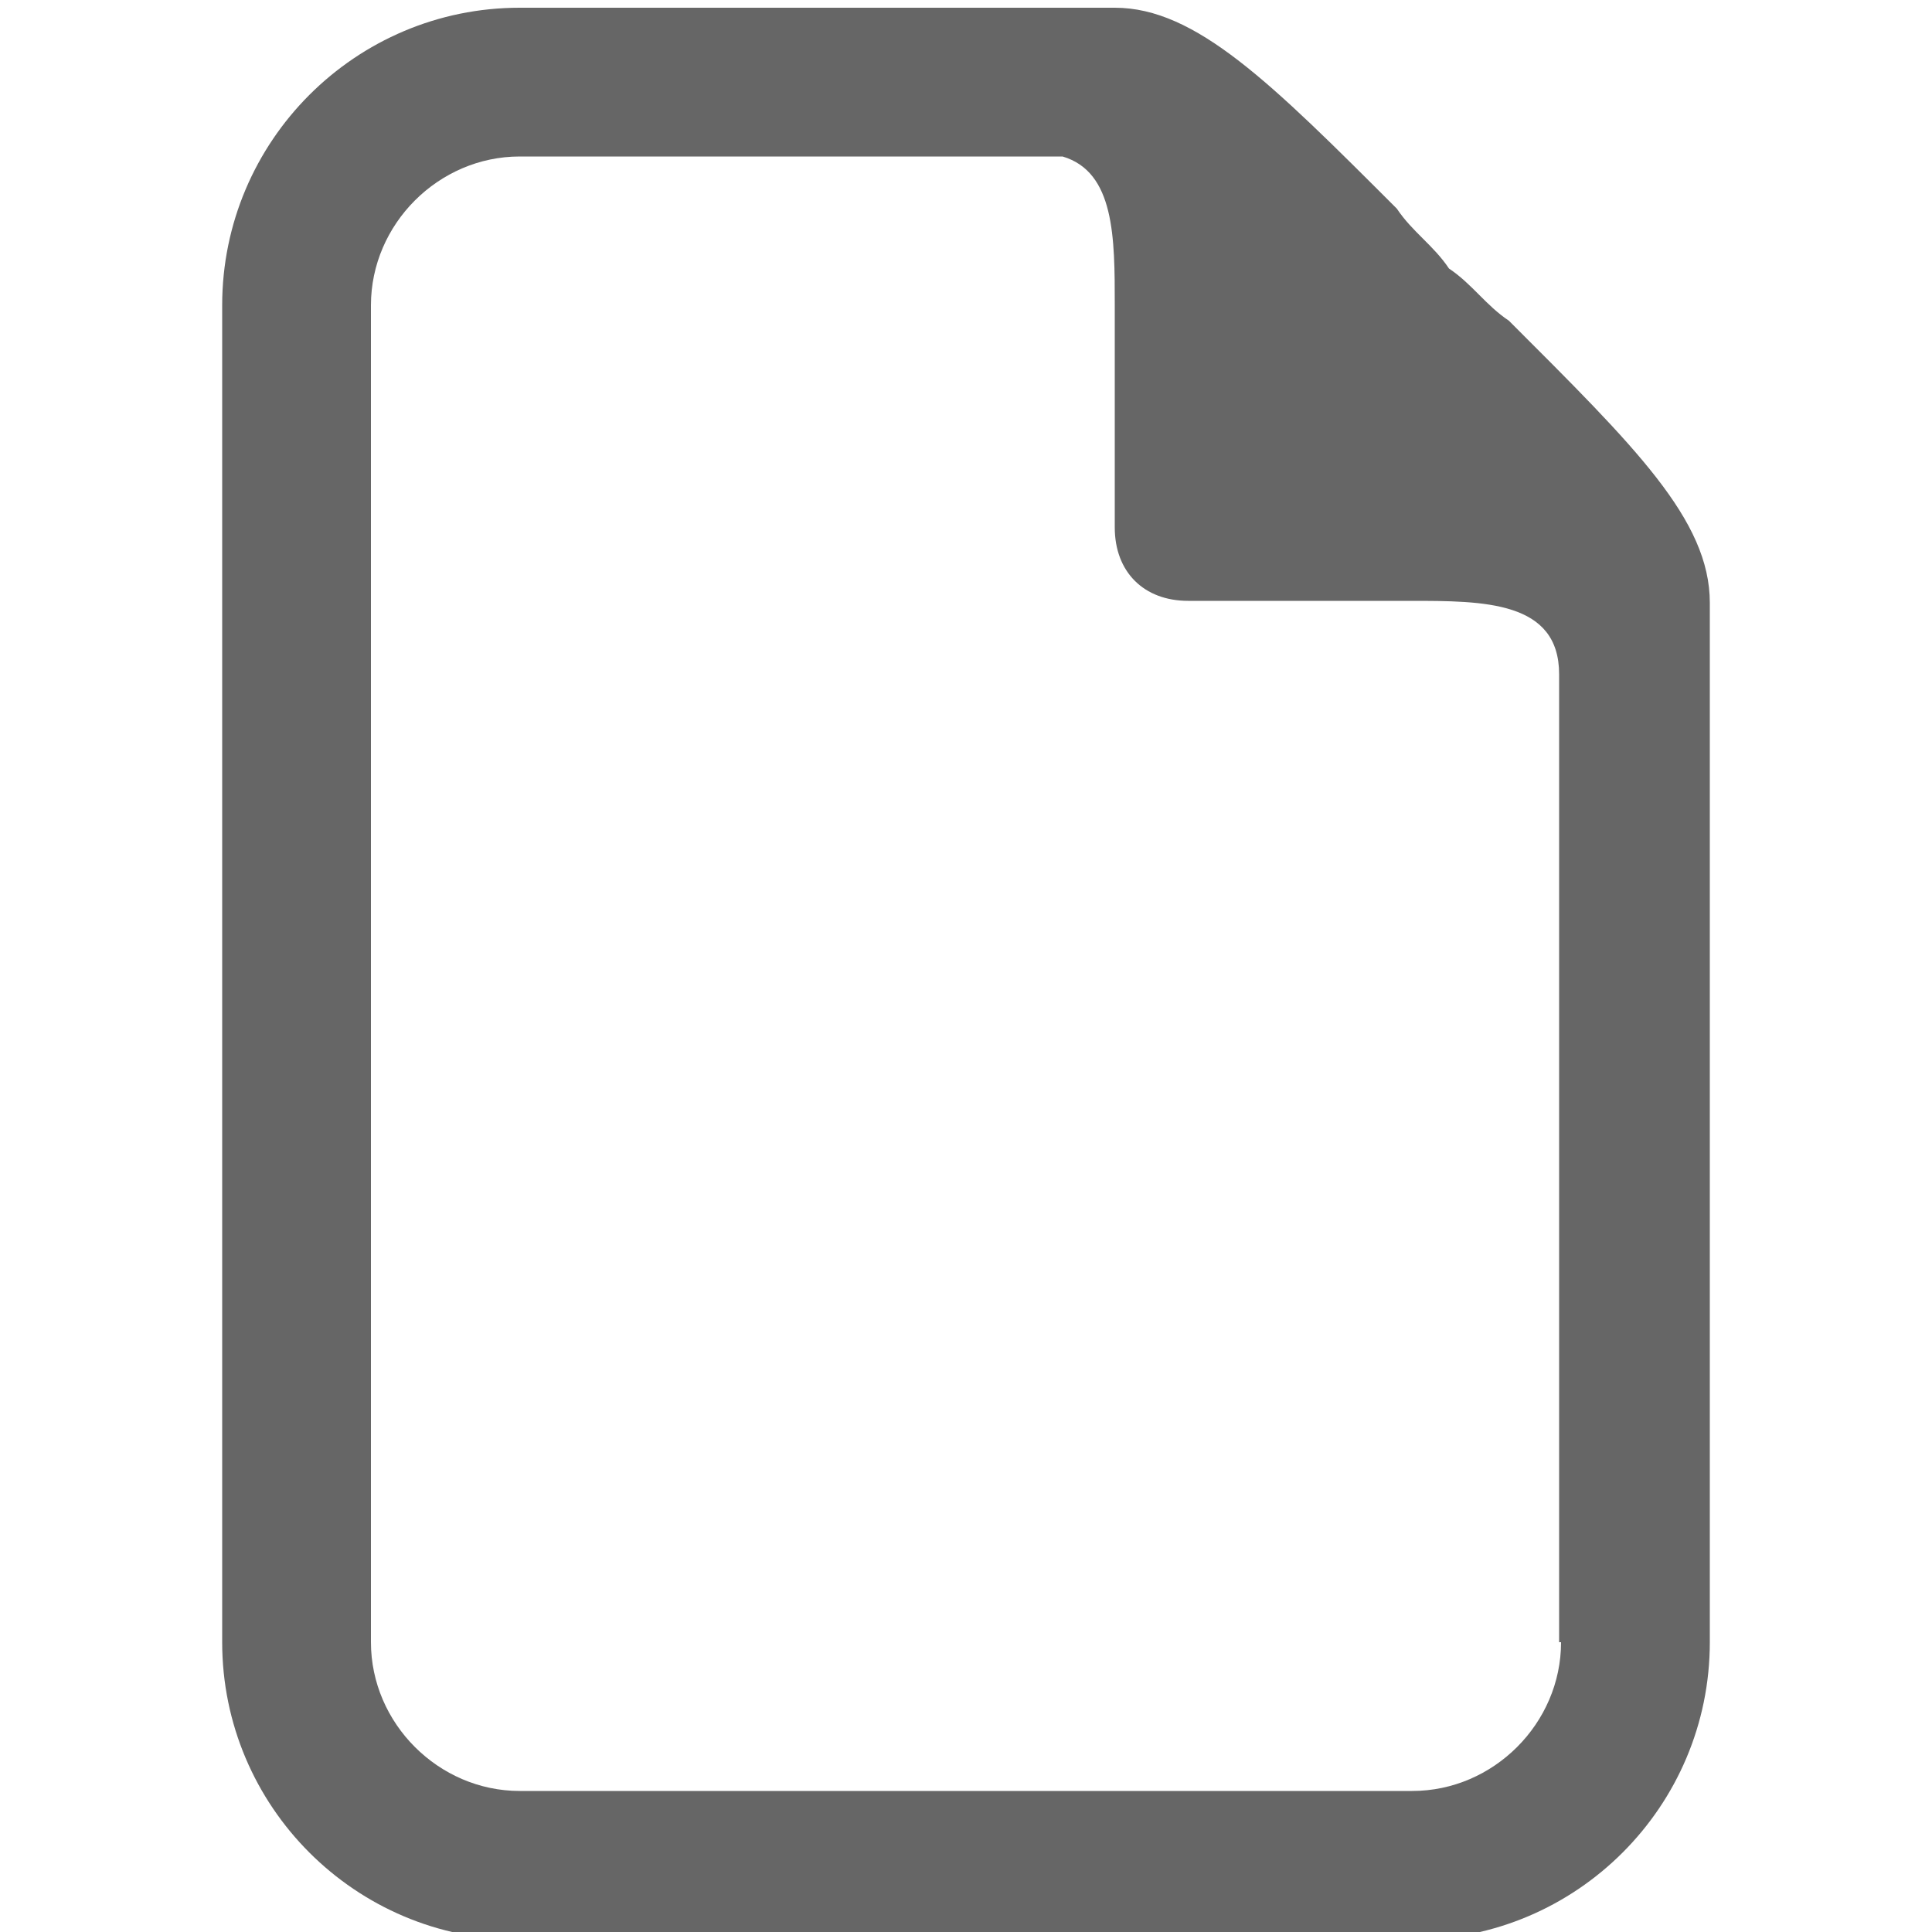
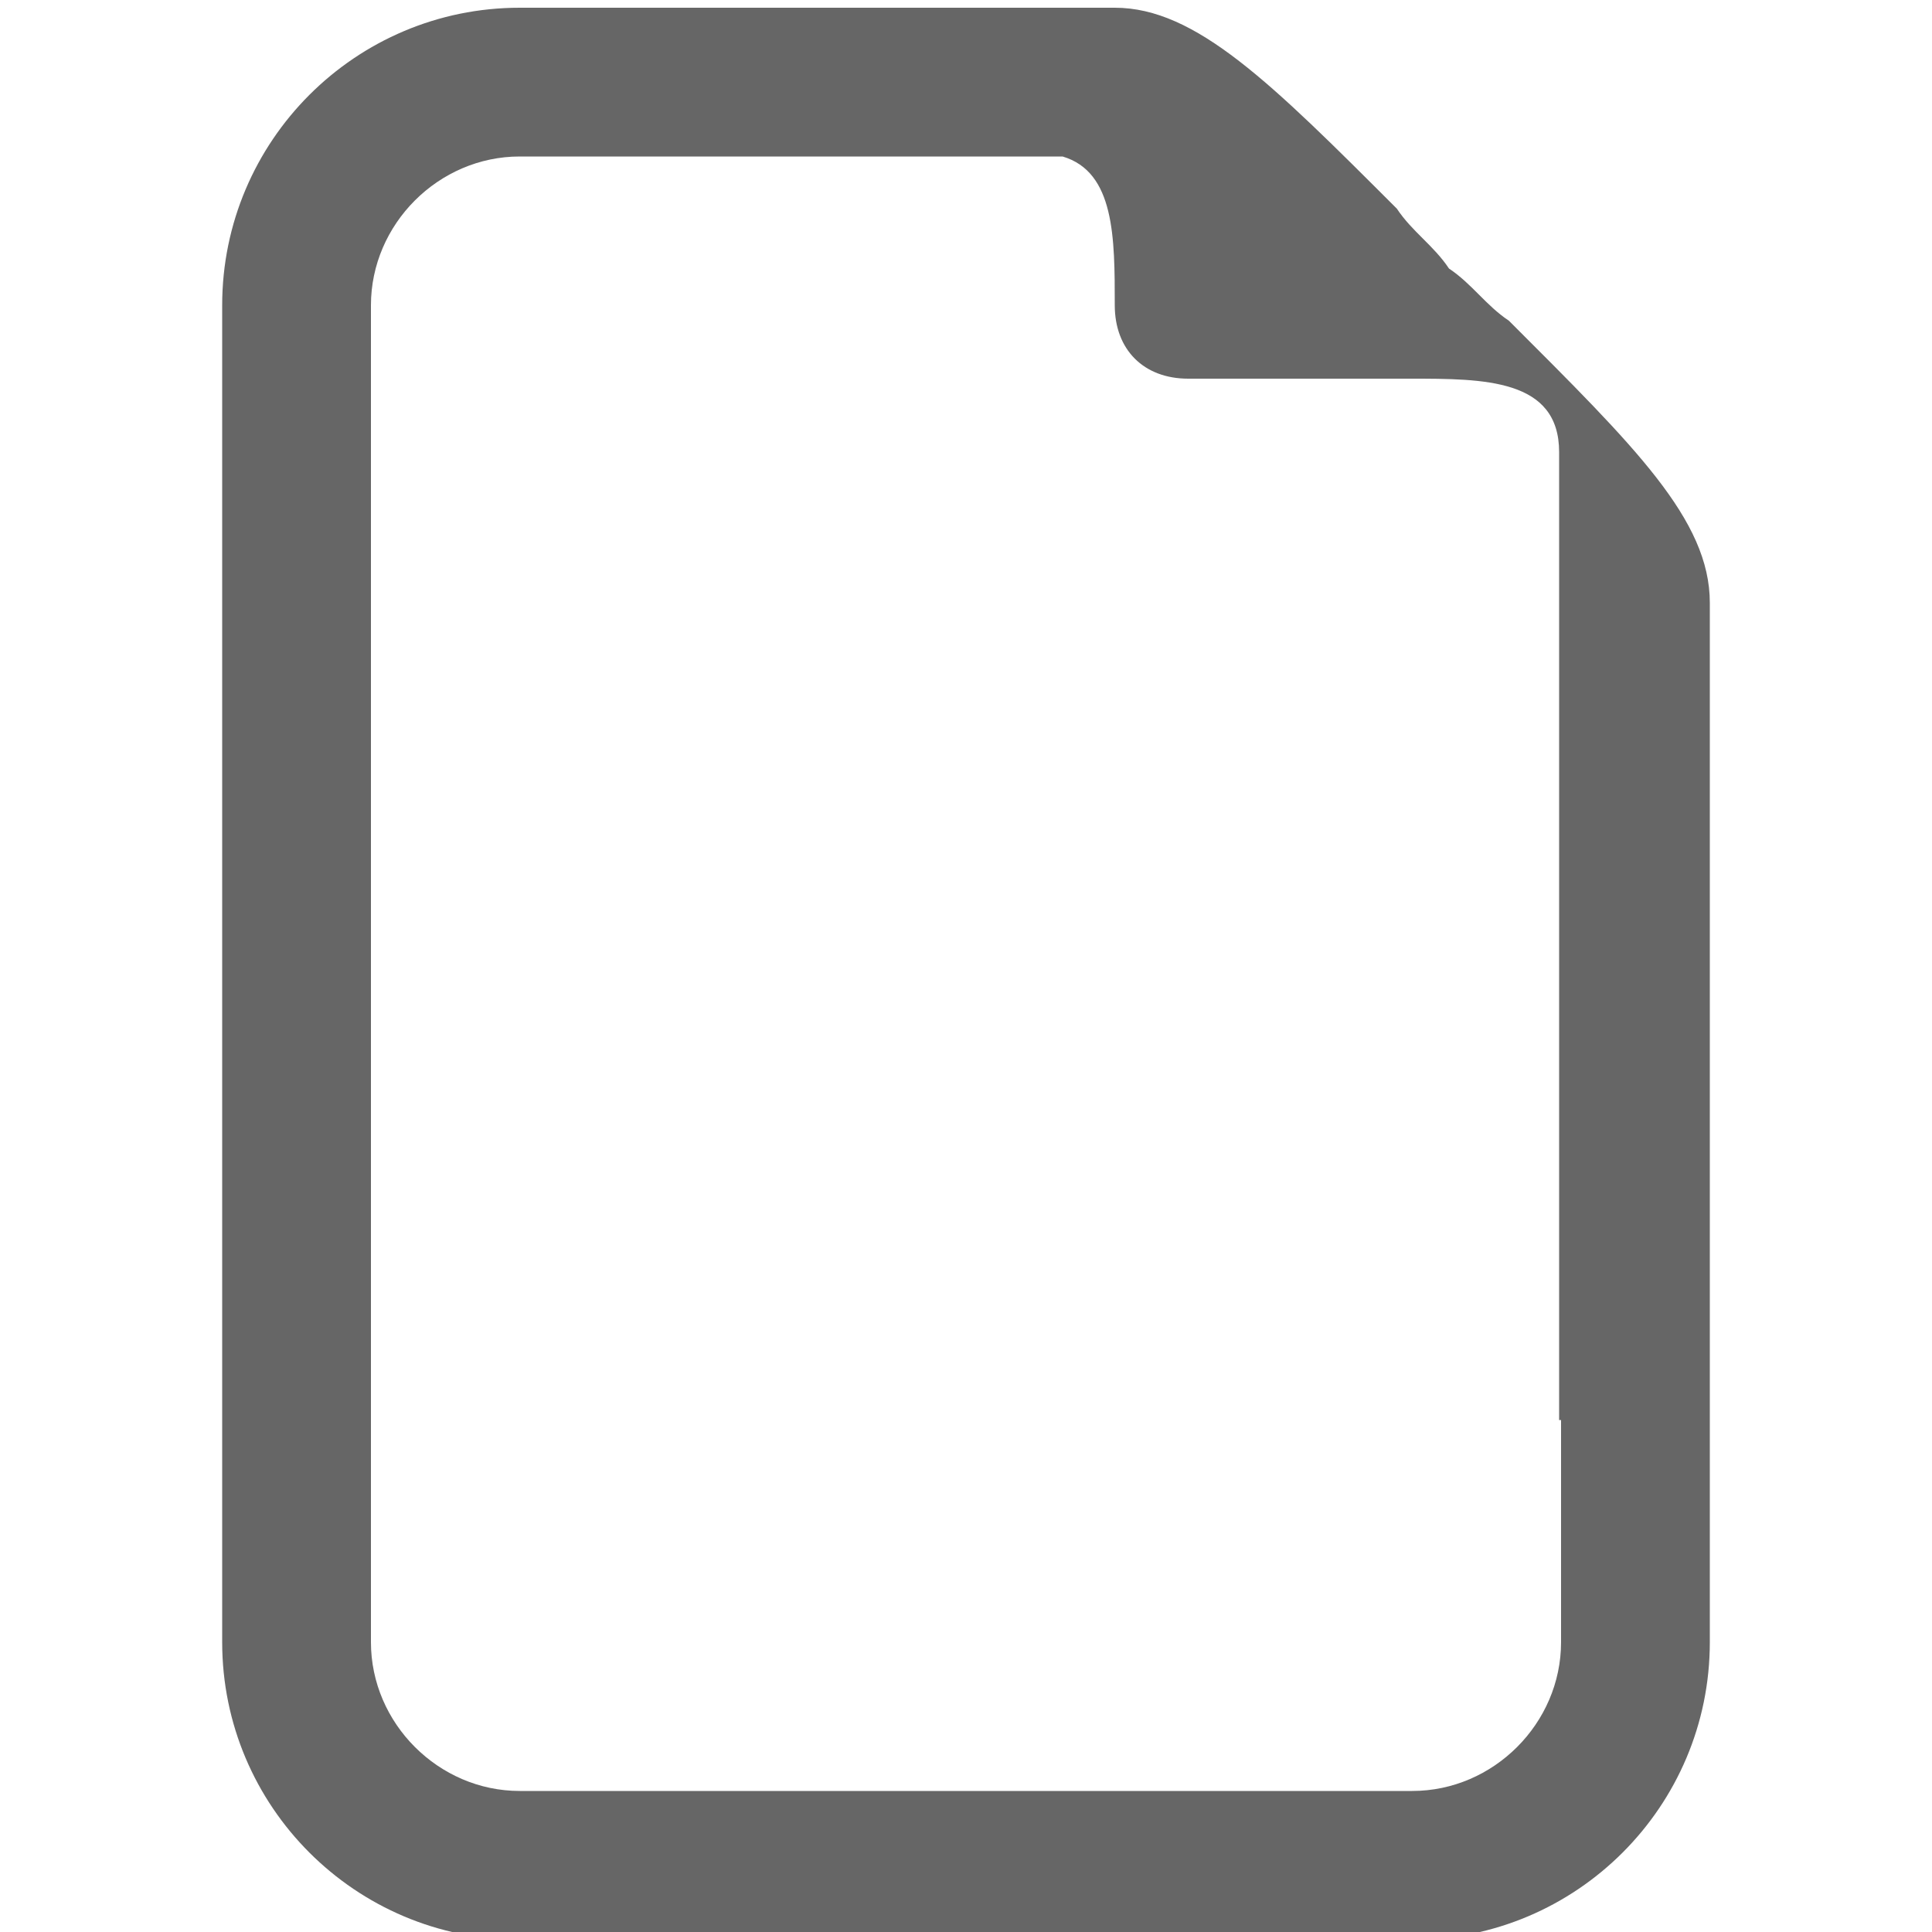
<svg xmlns="http://www.w3.org/2000/svg" version="1.1" id="Layer_1" x="0px" y="0px" viewBox="-370 248.3 100 100" style="enable-background:new -370 248.3 100 100;" xml:space="preserve">
  <style type="text/css">
	.st0{fill:#666666;}
</style>
-   <path class="st0" d="M-291.9,264.9L-291.9,264.9c-1.2-0.8-1.9-1.9-3.1-2.7c-0.8-1.2-1.9-1.9-2.7-3.1c-6.5-6.5-10.4-10.4-14.6-10.4  h-30.8c-8.5,0-15.4,6.9-15.4,15.4v69.2c0,8.5,6.9,15.4,15.4,15.4h46.2c8.5,0,15.4-6.9,15.4-15.4v-53.8  C-281.5,275.2-285.4,271.4-291.9,264.9z M-289.2,333.3L-289.2,333.3c0,4.2-3.5,7.7-7.7,7.7h-46.2c-4.2,0-7.7-3.5-7.7-7.7v-69.2  c0-4.2,3.5-7.7,7.7-7.7h28.1c2.7,0.8,2.7,4.2,2.7,7.7v11.5c0,2.3,1.5,3.8,3.8,3.8h11.5c3.8,0,7.7,0,7.7,3.8v50.1H-289.2z" />
+   <path class="st0" d="M-291.9,264.9L-291.9,264.9c-1.2-0.8-1.9-1.9-3.1-2.7c-0.8-1.2-1.9-1.9-2.7-3.1c-6.5-6.5-10.4-10.4-14.6-10.4  h-30.8c-8.5,0-15.4,6.9-15.4,15.4v69.2c0,8.5,6.9,15.4,15.4,15.4h46.2c8.5,0,15.4-6.9,15.4-15.4v-53.8  C-281.5,275.2-285.4,271.4-291.9,264.9z M-289.2,333.3L-289.2,333.3c0,4.2-3.5,7.7-7.7,7.7h-46.2c-4.2,0-7.7-3.5-7.7-7.7v-69.2  c0-4.2,3.5-7.7,7.7-7.7h28.1c2.7,0.8,2.7,4.2,2.7,7.7c0,2.3,1.5,3.8,3.8,3.8h11.5c3.8,0,7.7,0,7.7,3.8v50.1H-289.2z" />
</svg>